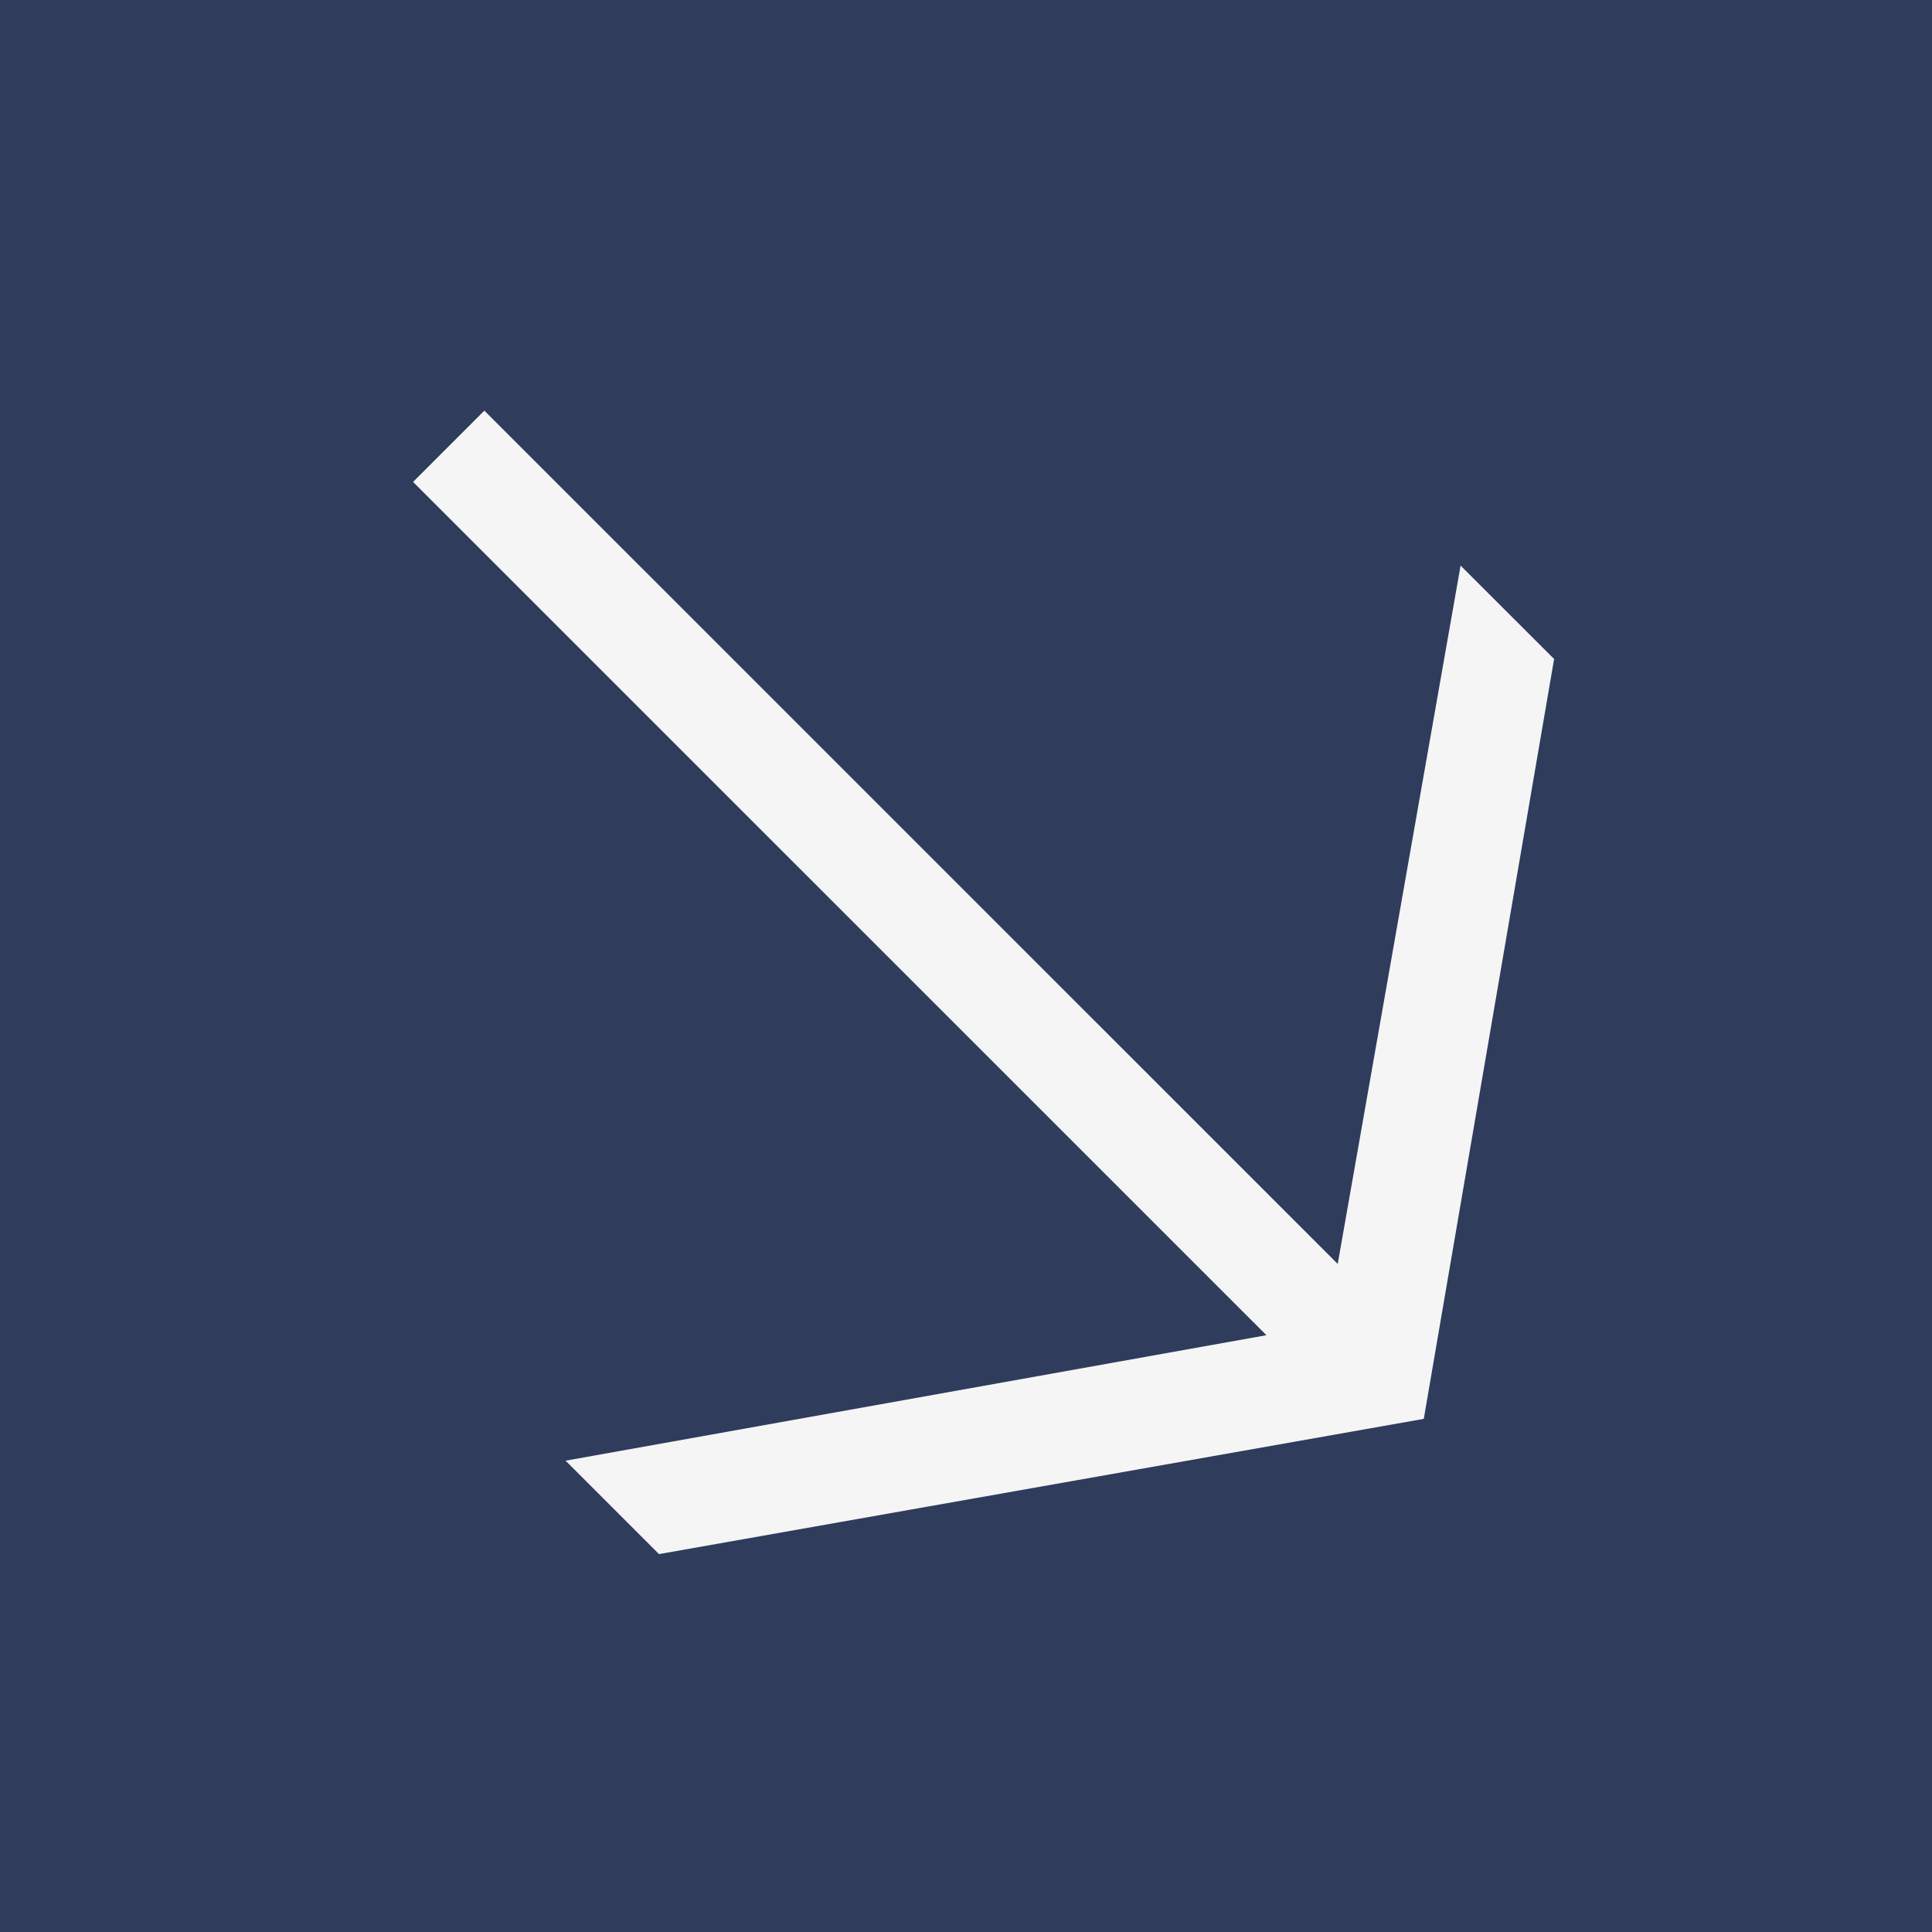
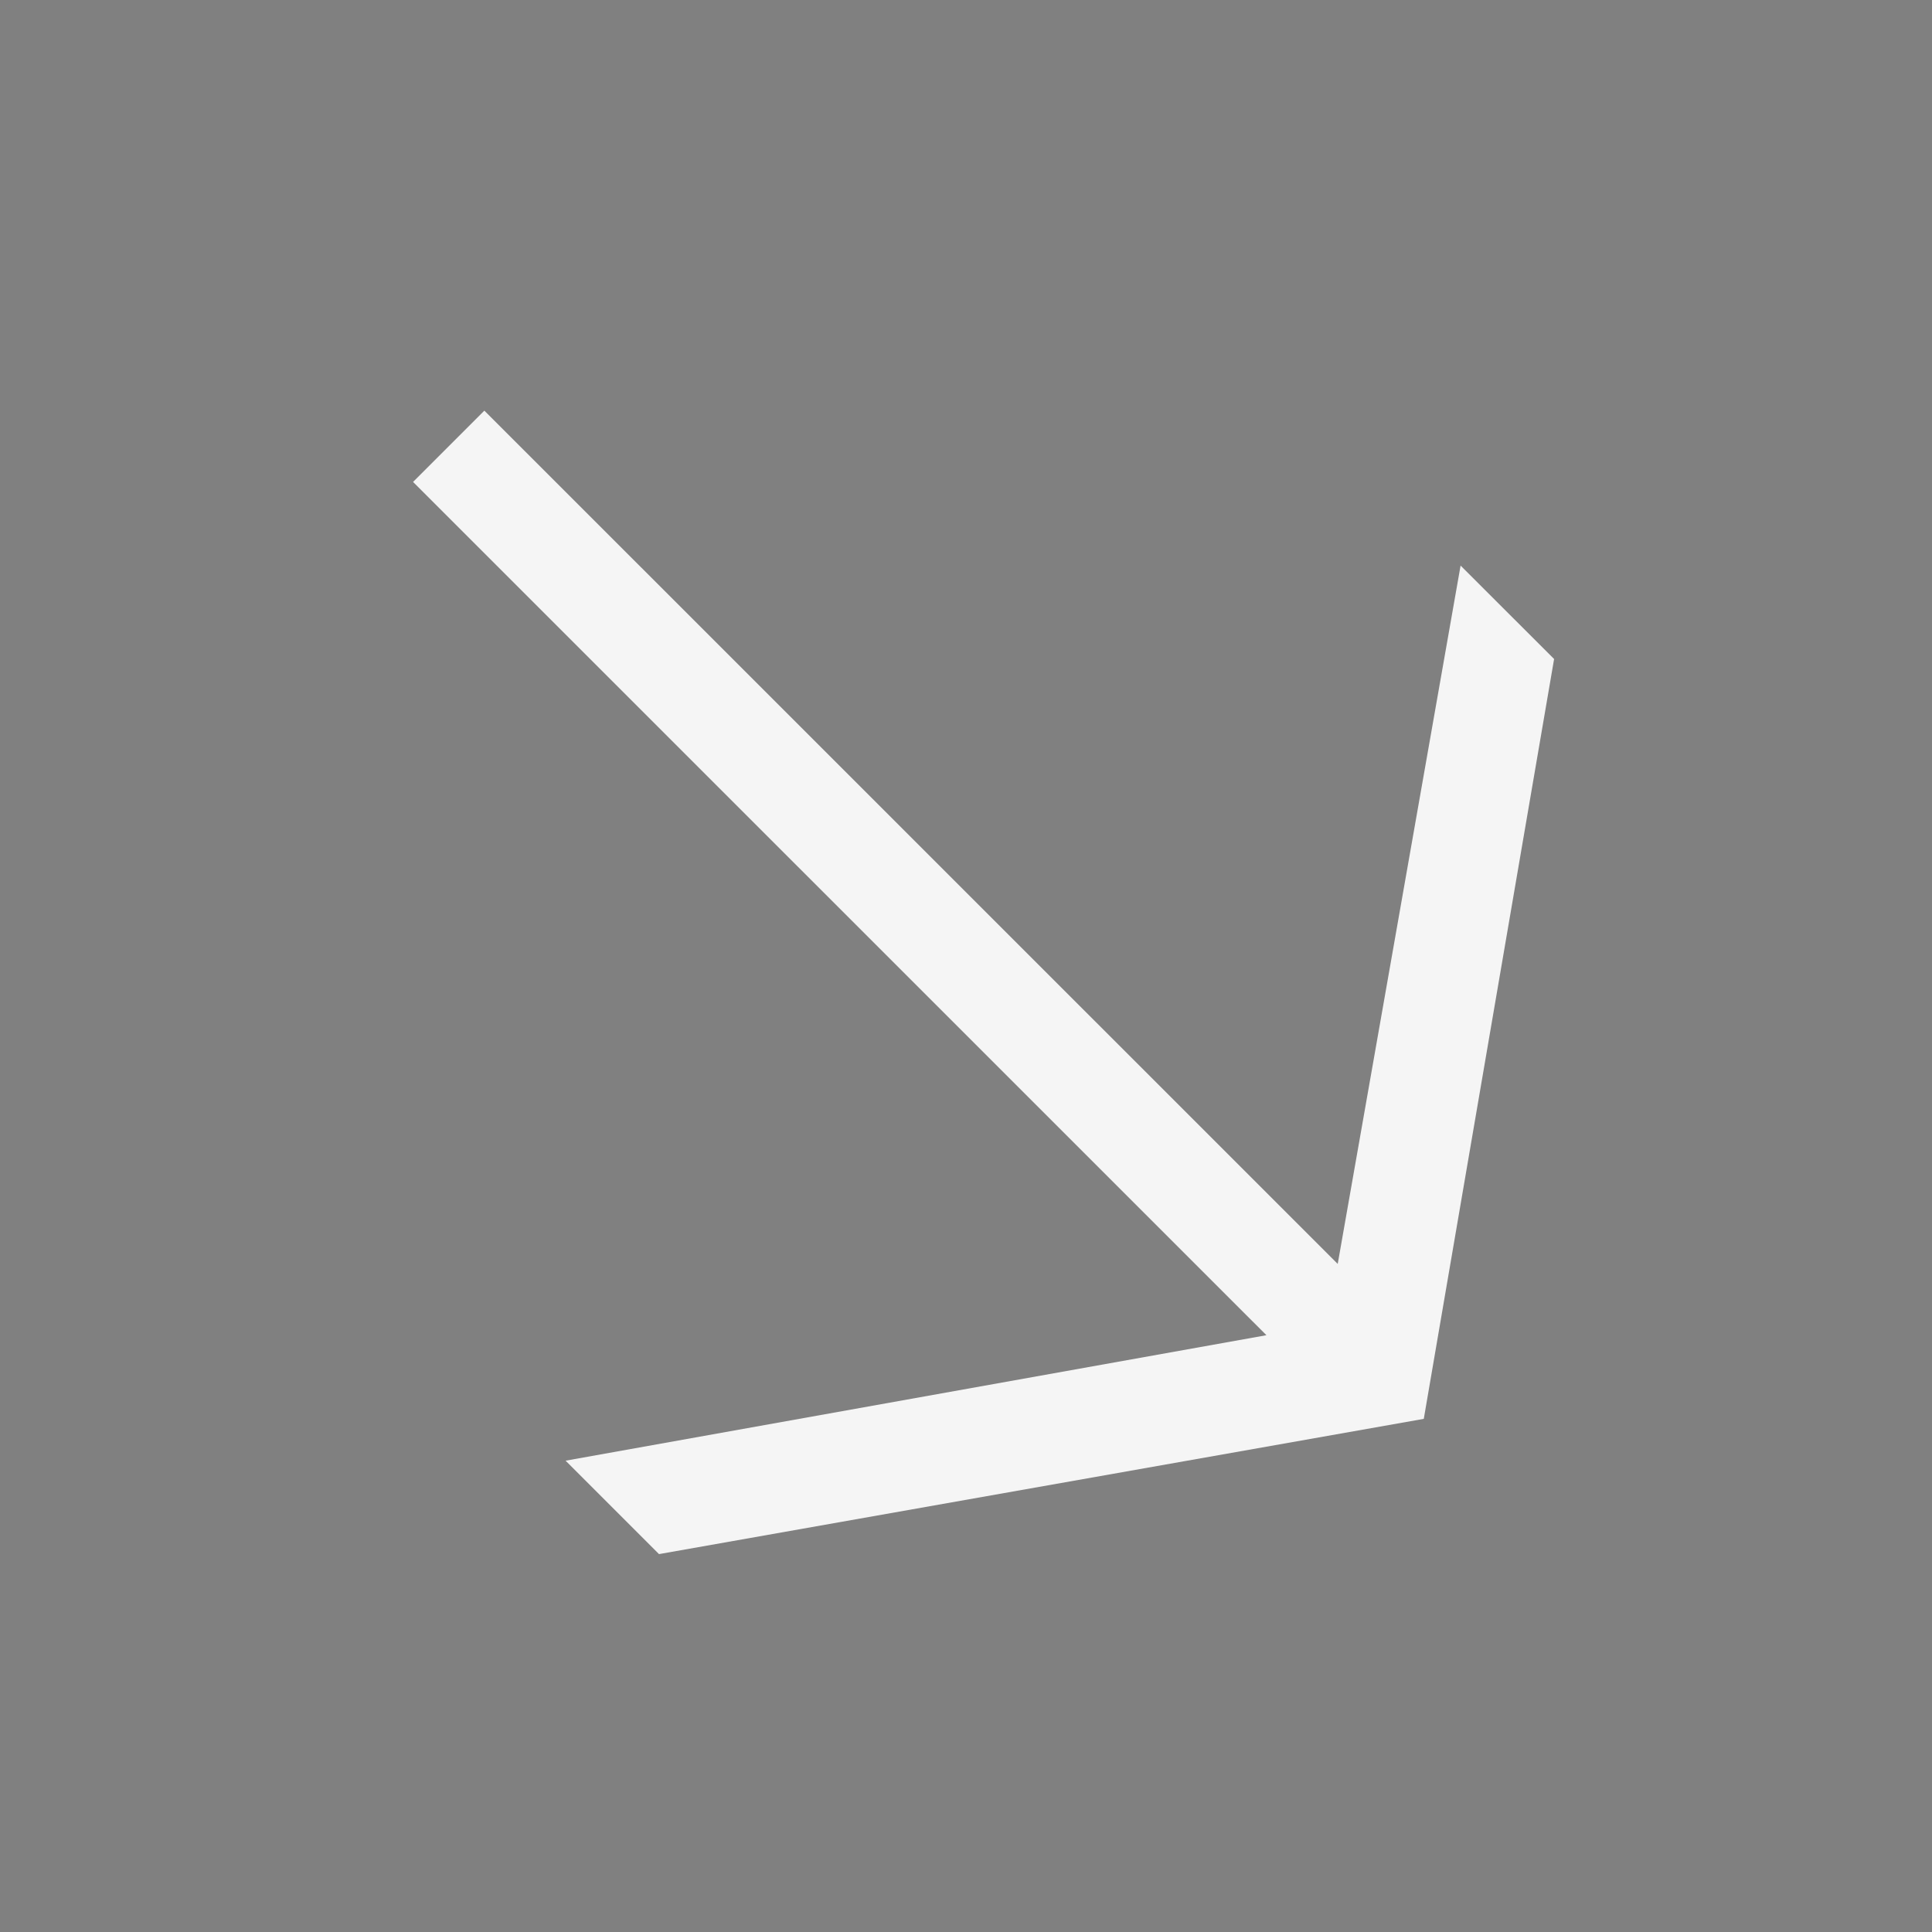
<svg xmlns="http://www.w3.org/2000/svg" width="20" height="20" viewBox="0 0 20 20" fill="none">
  <rect x="0" y="0" width="20" height="20" fill="#808080" stroke="none" />
  <g clip-path="url(#clip0_276_299)">
-     <rect width="20" height="20" fill="#2F3C5C" />
    <path d="M14.739 14.688L6.822 16.088L5.855 15.121L13.11 13.822L4.276 4.989L5.014 4.251L13.848 13.084L15.12 5.855L16.088 6.822L14.739 14.688Z" fill="#F5F5F5" />
  </g>
  <defs>
    <clipPath id="clip0_276_299">
      <rect width="20" height="20" fill="white" />
    </clipPath>
  </defs>
</svg>